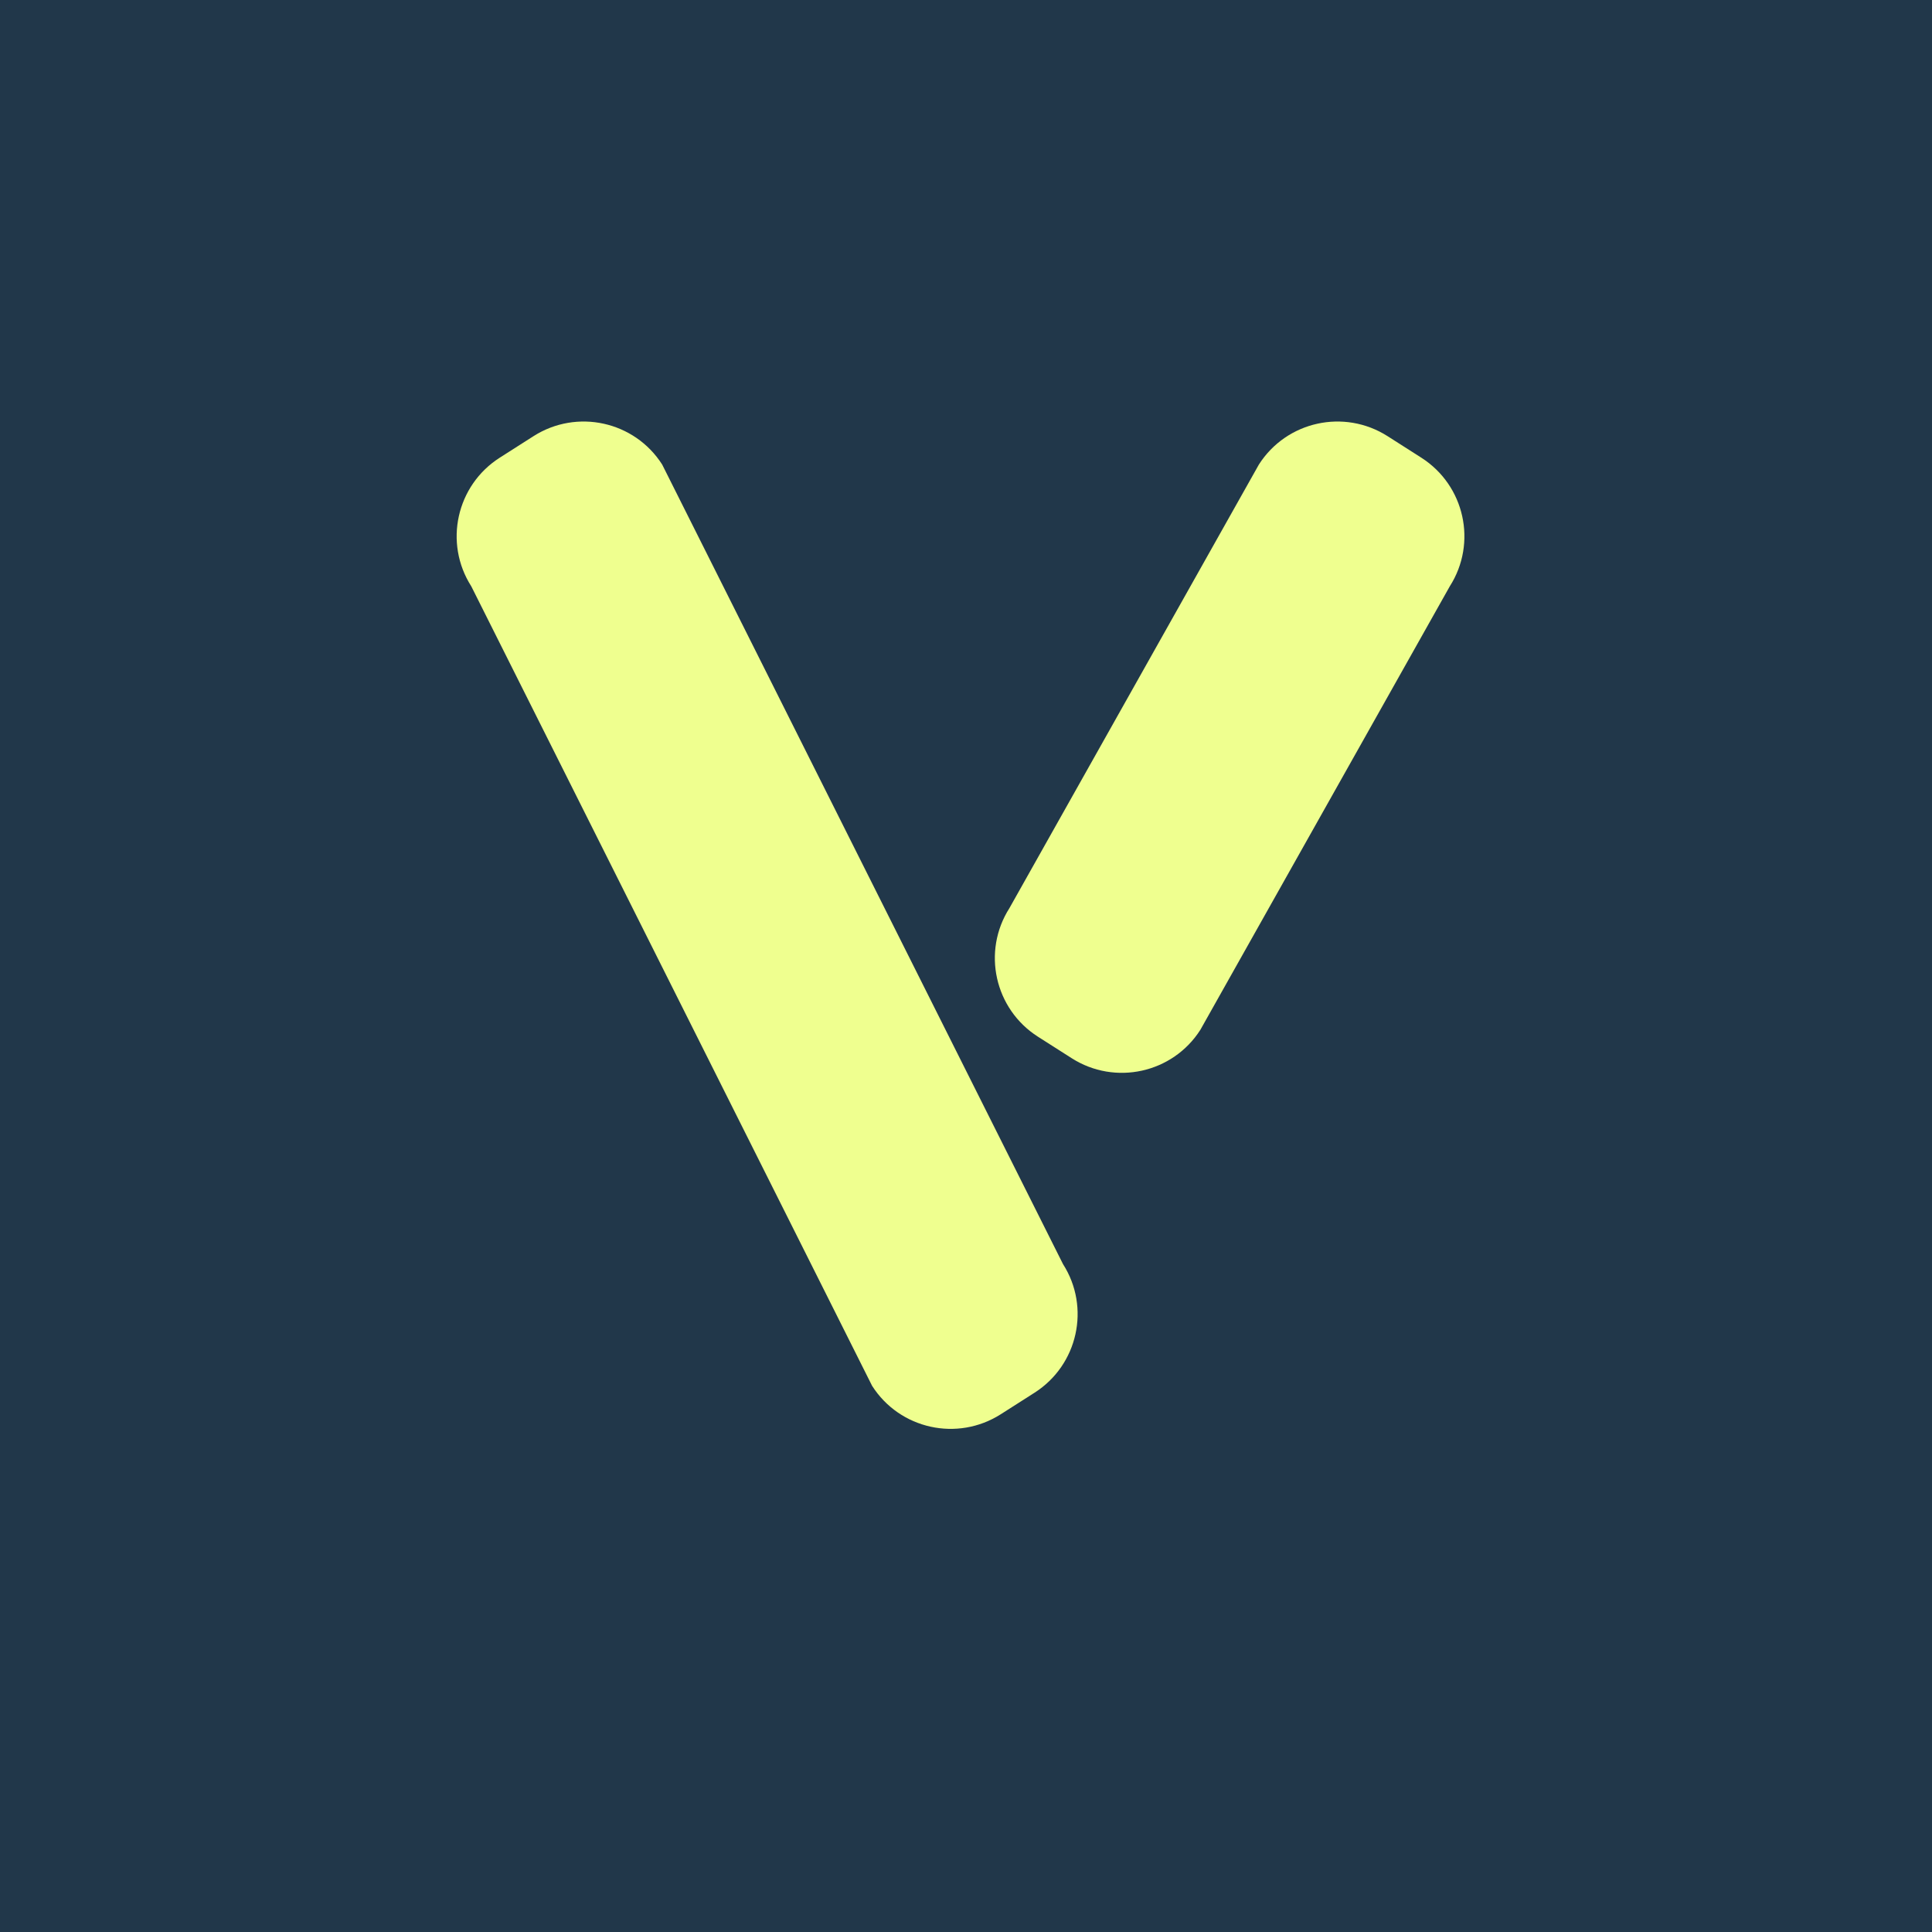
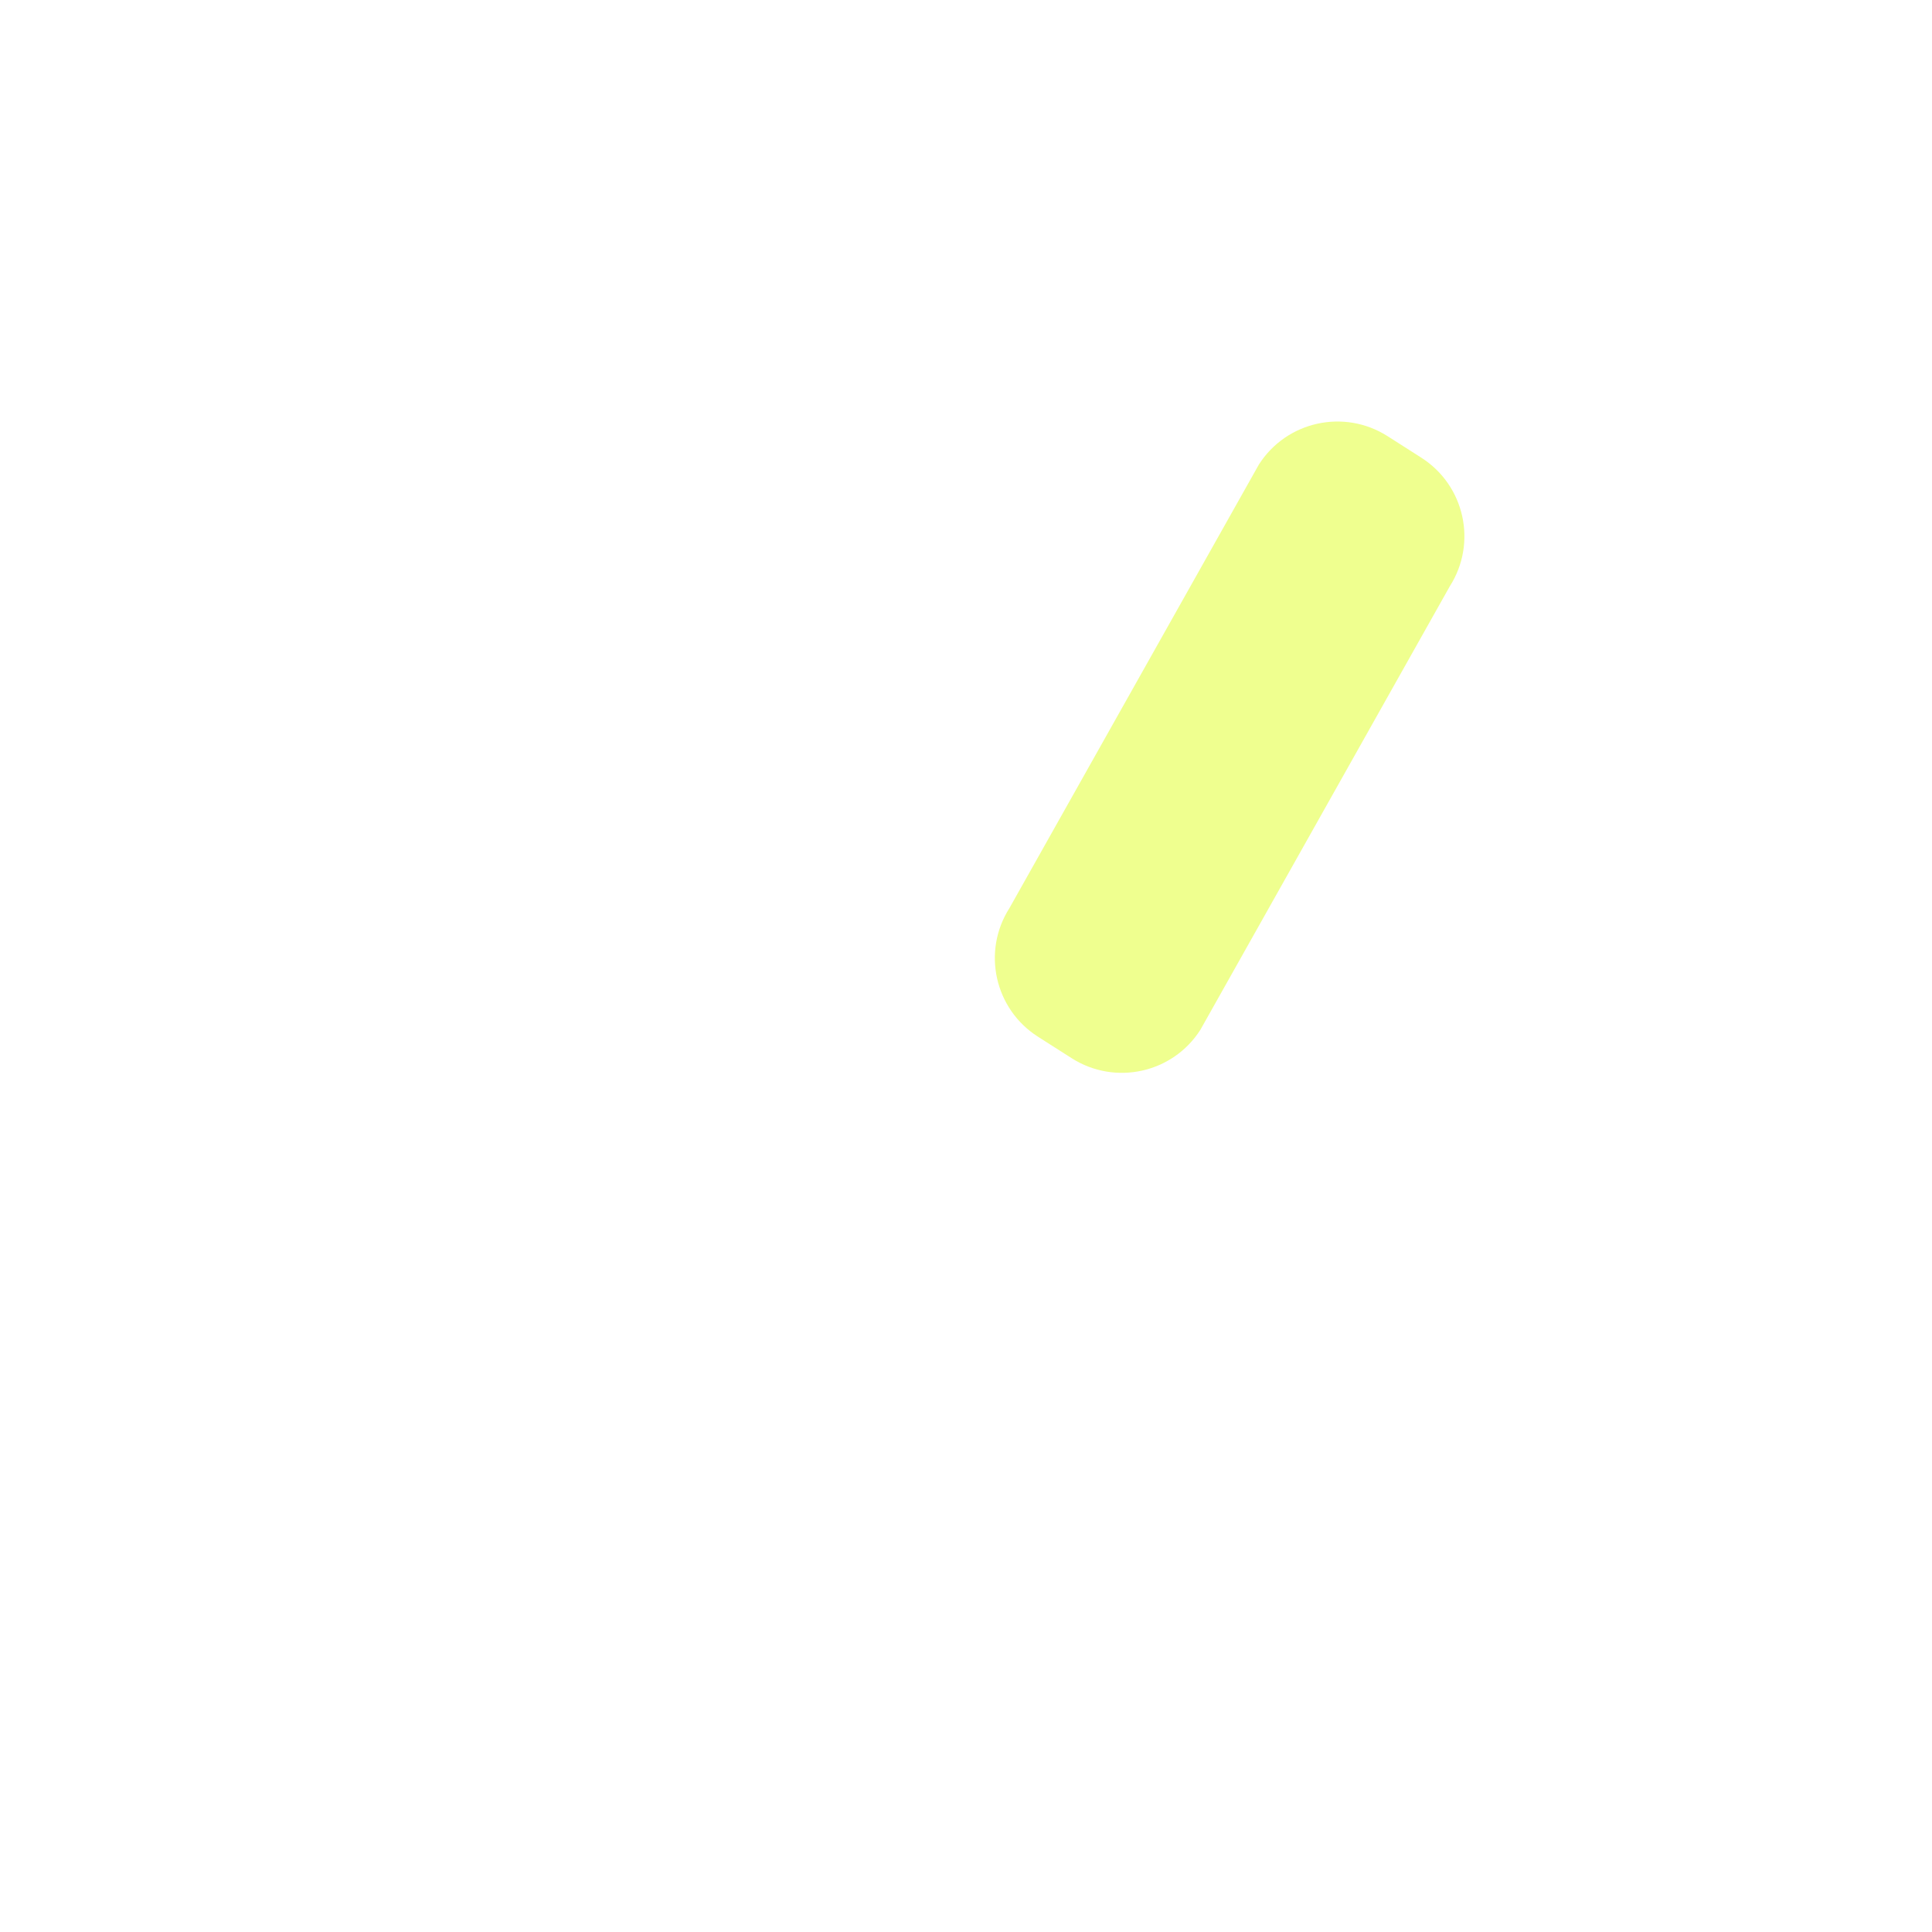
<svg xmlns="http://www.w3.org/2000/svg" width="110" height="110" viewBox="0 0 110 110" fill="none">
-   <rect width="110" height="110" fill="#21374A" />
  <path d="M71.675 26.45L57.475 51.701C55.899 54.172 56.626 57.45 59.097 59.026L61.016 60.249C63.487 61.825 66.769 61.103 68.344 58.633L82.545 33.382C84.12 30.912 83.394 27.634 80.922 26.058L79.004 24.834C76.532 23.259 73.251 23.98 71.675 26.45Z" fill="#EFFF8F" />
-   <path d="M30.374 24.834L28.455 26.058C25.983 27.634 25.257 30.915 26.833 33.382L49.654 78.904C51.23 81.374 54.511 82.096 56.982 80.52L58.901 79.296C61.373 77.72 62.099 74.439 60.523 71.972L37.702 26.45C36.126 23.98 32.845 23.259 30.374 24.834Z" fill="#EFFF8F" />
</svg>